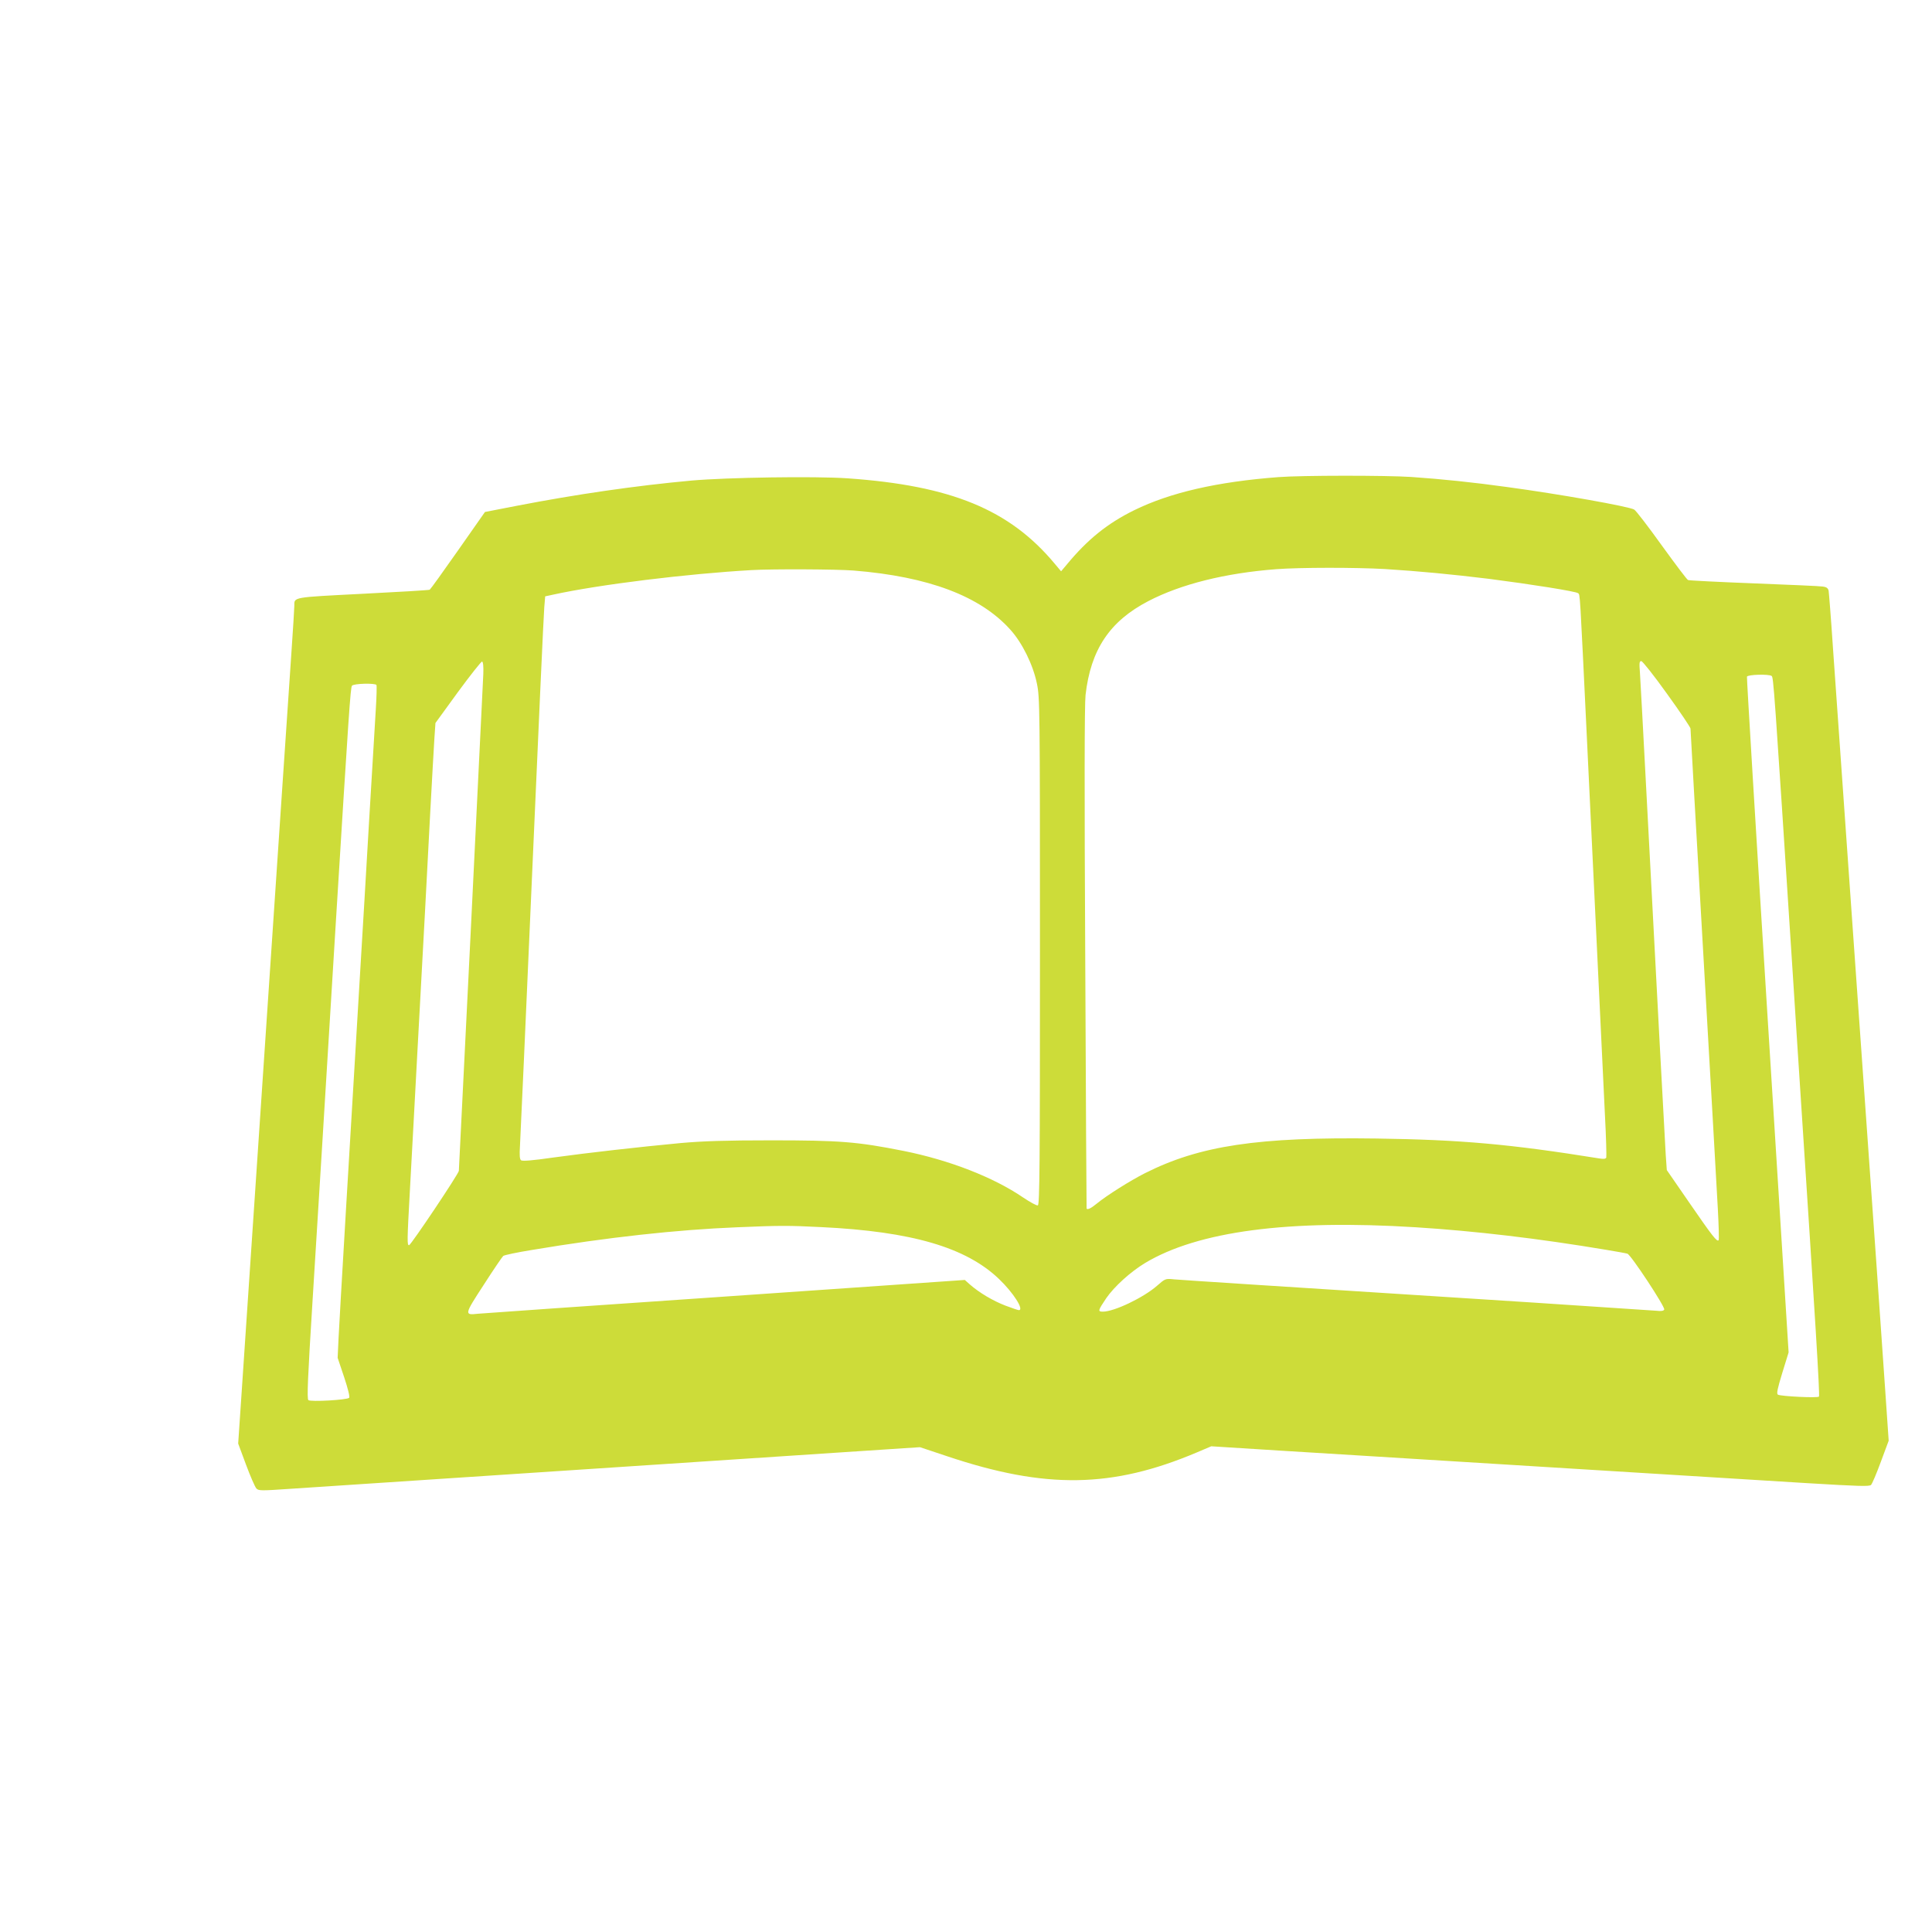
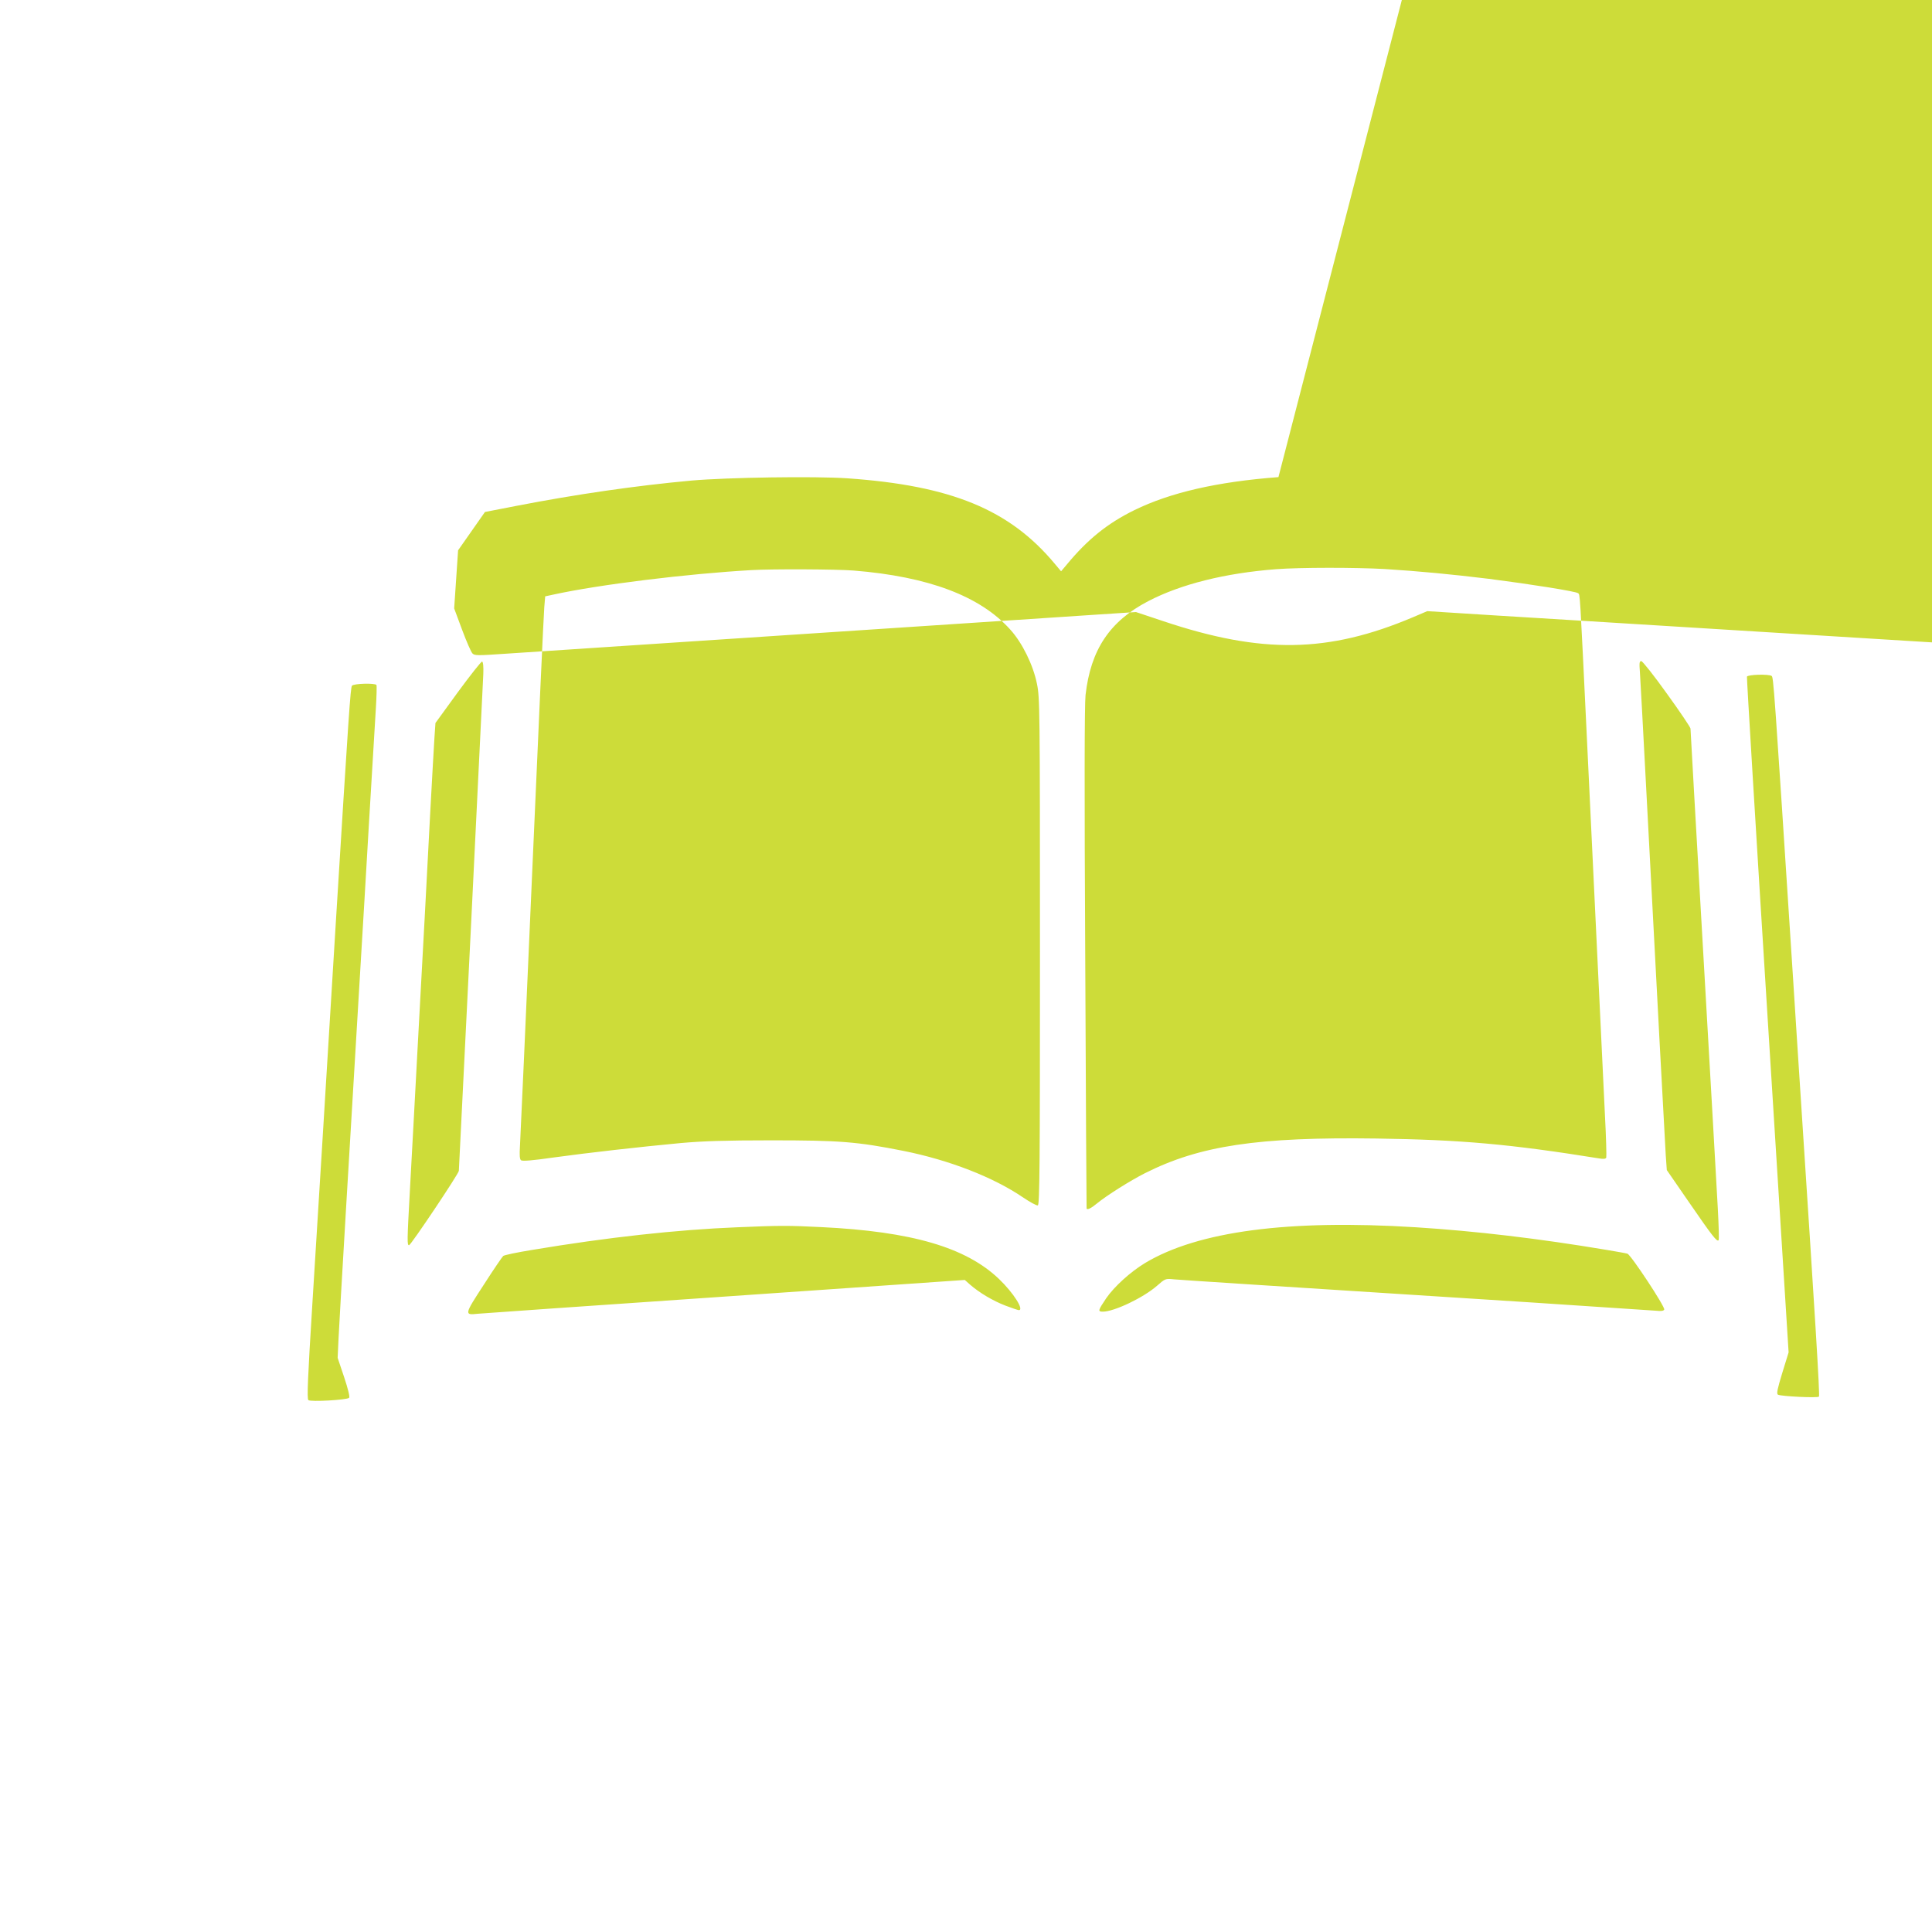
<svg xmlns="http://www.w3.org/2000/svg" version="1.0" width="1280pt" height="1280pt" viewBox="0 0 1280 1280" preserveAspectRatio="xMidYMid meet">
  <g transform="translate(0,1280) scale(0.1,-0.1)" fill="#cddc39" stroke="none">
-     <path d="M8470 9639 c-407 -31 -716 -102 -955 -219 -177 -87 -309 -193 -447 -360 l-38 -45 -42 50 c-299 359 -686 518 -1373 566 -217 15 -798 6 -1035 -15 -371 -34 -763 -91 -1156 -167 l-211 -41 -178 -254 c-98 -140 -183 -258 -188 -261 -5 -3 -205 -15 -444 -27 -470 -24 -453 -21 -453 -80 0 -16 -9 -160 -20 -320 -19 -274 -82 -1213 -185 -2746 -59 -885 -109 -1624 -141 -2099 l-26 -385 52 -140 c29 -78 60 -149 69 -158 15 -15 31 -15 221 -2 113 7 752 50 1420 94 1113 74 1870 124 2510 166 l245 16 180 -60 c653 -219 1094 -212 1656 26 l94 40 460 -29 c253 -15 757 -47 1120 -69 1702 -105 1977 -122 2364 -146 349 -21 416 -23 427 -12 8 8 37 77 65 153 l52 140 -22 320 c-12 176 -37 538 -56 805 -53 740 -262 3718 -291 4125 -13 198 -27 370 -29 382 -4 16 -14 24 -38 27 -17 3 -223 12 -456 21 -233 9 -430 19 -437 22 -7 2 -85 106 -174 229 -89 124 -171 231 -183 238 -33 20 -491 102 -847 150 -216 30 -426 52 -630 66 -167 11 -725 11 -880 -1z m705 -609 c224 -14 445 -35 690 -65 280 -36 576 -83 590 -95 14 -11 11 30 60 -990 85 -1780 106 -2212 118 -2465 8 -148 11 -276 9 -284 -4 -9 -16 -11 -46 -6 -591 95 -916 124 -1476 132 -788 11 -1172 -47 -1535 -230 -95 -48 -253 -147 -321 -203 -35 -29 -60 -41 -65 -31 -1 1 -5 747 -9 1657 -6 1104 -5 1685 2 1745 34 301 160 489 415 622 217 113 510 186 848 212 160 12 524 12 720 1z m-3519 -10 c495 -40 838 -169 1038 -392 79 -87 151 -234 176 -358 19 -92 20 -150 20 -1773 0 -1414 -2 -1678 -14 -1683 -7 -3 -51 21 -97 52 -198 135 -489 248 -793 309 -307 61 -422 70 -876 70 -308 0 -452 -5 -600 -18 -277 -26 -612 -64 -845 -96 -138 -20 -204 -25 -213 -18 -9 7 -11 33 -7 96 3 47 39 853 80 1791 41 938 77 1737 81 1777 l6 72 51 11 c304 67 892 139 1317 163 141 8 560 6 676 -3z m-2454 -686 c-2 -43 -39 -799 -82 -1679 -44 -880 -80 -1605 -80 -1612 0 -18 -318 -493 -330 -493 -13 0 -13 27 5 351 8 151 19 357 25 459 5 102 17 311 25 465 19 351 31 576 50 920 8 149 24 448 35 665 12 217 24 441 28 498 l7 102 149 205 c83 113 155 204 160 202 7 -2 10 -34 8 -83z m7842 -130 c86 -119 156 -223 156 -231 0 -8 38 -681 85 -1496 47 -815 90 -1573 96 -1685 6 -112 9 -206 5 -209 -11 -11 -39 24 -194 249 l-149 216 -7 99 c-6 95 -59 1086 -131 2458 -19 363 -37 695 -40 738 -5 65 -4 77 9 77 8 0 85 -97 170 -216z m693 118 c13 -8 15 -36 143 -2012 16 -256 39 -604 50 -775 97 -1483 128 -1981 121 -1988 -10 -10 -253 2 -272 13 -10 7 -3 39 29 144 l42 136 -140 2232 c-77 1228 -138 2238 -136 2245 6 14 142 18 163 5z m-9243 -60 c3 -5 1 -76 -4 -158 -5 -82 -25 -419 -45 -749 -19 -330 -44 -748 -55 -930 -69 -1146 -142 -2379 -147 -2491 l-6 -130 43 -128 c25 -75 39 -131 33 -137 -14 -14 -256 -28 -270 -15 -10 9 -4 150 27 646 39 625 87 1406 155 2520 86 1391 97 1555 107 1567 12 15 153 18 162 5z m6886 -3593 c395 -25 812 -74 1265 -150 66 -11 128 -22 137 -25 23 -7 251 -353 244 -370 -4 -9 -19 -12 -53 -8 -26 2 -399 27 -828 55 -1767 113 -2313 148 -2367 153 -57 6 -58 5 -113 -43 -89 -78 -283 -171 -358 -171 -35 0 -33 7 22 89 53 77 161 175 257 233 351 211 952 290 1794 237z m-3937 1 c597 -29 957 -134 1176 -344 96 -92 168 -206 131 -206 -6 0 -46 14 -89 30 -83 32 -172 85 -233 138 l-36 32 -1588 -110 c-874 -60 -1611 -111 -1639 -114 -90 -10 -89 -6 40 192 64 100 123 186 129 191 7 6 93 24 192 40 495 83 959 134 1359 150 280 12 340 12 558 1z" />
+     <path d="M8470 9639 c-407 -31 -716 -102 -955 -219 -177 -87 -309 -193 -447 -360 l-38 -45 -42 50 c-299 359 -686 518 -1373 566 -217 15 -798 6 -1035 -15 -371 -34 -763 -91 -1156 -167 l-211 -41 -178 -254 l-26 -385 52 -140 c29 -78 60 -149 69 -158 15 -15 31 -15 221 -2 113 7 752 50 1420 94 1113 74 1870 124 2510 166 l245 16 180 -60 c653 -219 1094 -212 1656 26 l94 40 460 -29 c253 -15 757 -47 1120 -69 1702 -105 1977 -122 2364 -146 349 -21 416 -23 427 -12 8 8 37 77 65 153 l52 140 -22 320 c-12 176 -37 538 -56 805 -53 740 -262 3718 -291 4125 -13 198 -27 370 -29 382 -4 16 -14 24 -38 27 -17 3 -223 12 -456 21 -233 9 -430 19 -437 22 -7 2 -85 106 -174 229 -89 124 -171 231 -183 238 -33 20 -491 102 -847 150 -216 30 -426 52 -630 66 -167 11 -725 11 -880 -1z m705 -609 c224 -14 445 -35 690 -65 280 -36 576 -83 590 -95 14 -11 11 30 60 -990 85 -1780 106 -2212 118 -2465 8 -148 11 -276 9 -284 -4 -9 -16 -11 -46 -6 -591 95 -916 124 -1476 132 -788 11 -1172 -47 -1535 -230 -95 -48 -253 -147 -321 -203 -35 -29 -60 -41 -65 -31 -1 1 -5 747 -9 1657 -6 1104 -5 1685 2 1745 34 301 160 489 415 622 217 113 510 186 848 212 160 12 524 12 720 1z m-3519 -10 c495 -40 838 -169 1038 -392 79 -87 151 -234 176 -358 19 -92 20 -150 20 -1773 0 -1414 -2 -1678 -14 -1683 -7 -3 -51 21 -97 52 -198 135 -489 248 -793 309 -307 61 -422 70 -876 70 -308 0 -452 -5 -600 -18 -277 -26 -612 -64 -845 -96 -138 -20 -204 -25 -213 -18 -9 7 -11 33 -7 96 3 47 39 853 80 1791 41 938 77 1737 81 1777 l6 72 51 11 c304 67 892 139 1317 163 141 8 560 6 676 -3z m-2454 -686 c-2 -43 -39 -799 -82 -1679 -44 -880 -80 -1605 -80 -1612 0 -18 -318 -493 -330 -493 -13 0 -13 27 5 351 8 151 19 357 25 459 5 102 17 311 25 465 19 351 31 576 50 920 8 149 24 448 35 665 12 217 24 441 28 498 l7 102 149 205 c83 113 155 204 160 202 7 -2 10 -34 8 -83z m7842 -130 c86 -119 156 -223 156 -231 0 -8 38 -681 85 -1496 47 -815 90 -1573 96 -1685 6 -112 9 -206 5 -209 -11 -11 -39 24 -194 249 l-149 216 -7 99 c-6 95 -59 1086 -131 2458 -19 363 -37 695 -40 738 -5 65 -4 77 9 77 8 0 85 -97 170 -216z m693 118 c13 -8 15 -36 143 -2012 16 -256 39 -604 50 -775 97 -1483 128 -1981 121 -1988 -10 -10 -253 2 -272 13 -10 7 -3 39 29 144 l42 136 -140 2232 c-77 1228 -138 2238 -136 2245 6 14 142 18 163 5z m-9243 -60 c3 -5 1 -76 -4 -158 -5 -82 -25 -419 -45 -749 -19 -330 -44 -748 -55 -930 -69 -1146 -142 -2379 -147 -2491 l-6 -130 43 -128 c25 -75 39 -131 33 -137 -14 -14 -256 -28 -270 -15 -10 9 -4 150 27 646 39 625 87 1406 155 2520 86 1391 97 1555 107 1567 12 15 153 18 162 5z m6886 -3593 c395 -25 812 -74 1265 -150 66 -11 128 -22 137 -25 23 -7 251 -353 244 -370 -4 -9 -19 -12 -53 -8 -26 2 -399 27 -828 55 -1767 113 -2313 148 -2367 153 -57 6 -58 5 -113 -43 -89 -78 -283 -171 -358 -171 -35 0 -33 7 22 89 53 77 161 175 257 233 351 211 952 290 1794 237z m-3937 1 c597 -29 957 -134 1176 -344 96 -92 168 -206 131 -206 -6 0 -46 14 -89 30 -83 32 -172 85 -233 138 l-36 32 -1588 -110 c-874 -60 -1611 -111 -1639 -114 -90 -10 -89 -6 40 192 64 100 123 186 129 191 7 6 93 24 192 40 495 83 959 134 1359 150 280 12 340 12 558 1z" />
  </g>
</svg>